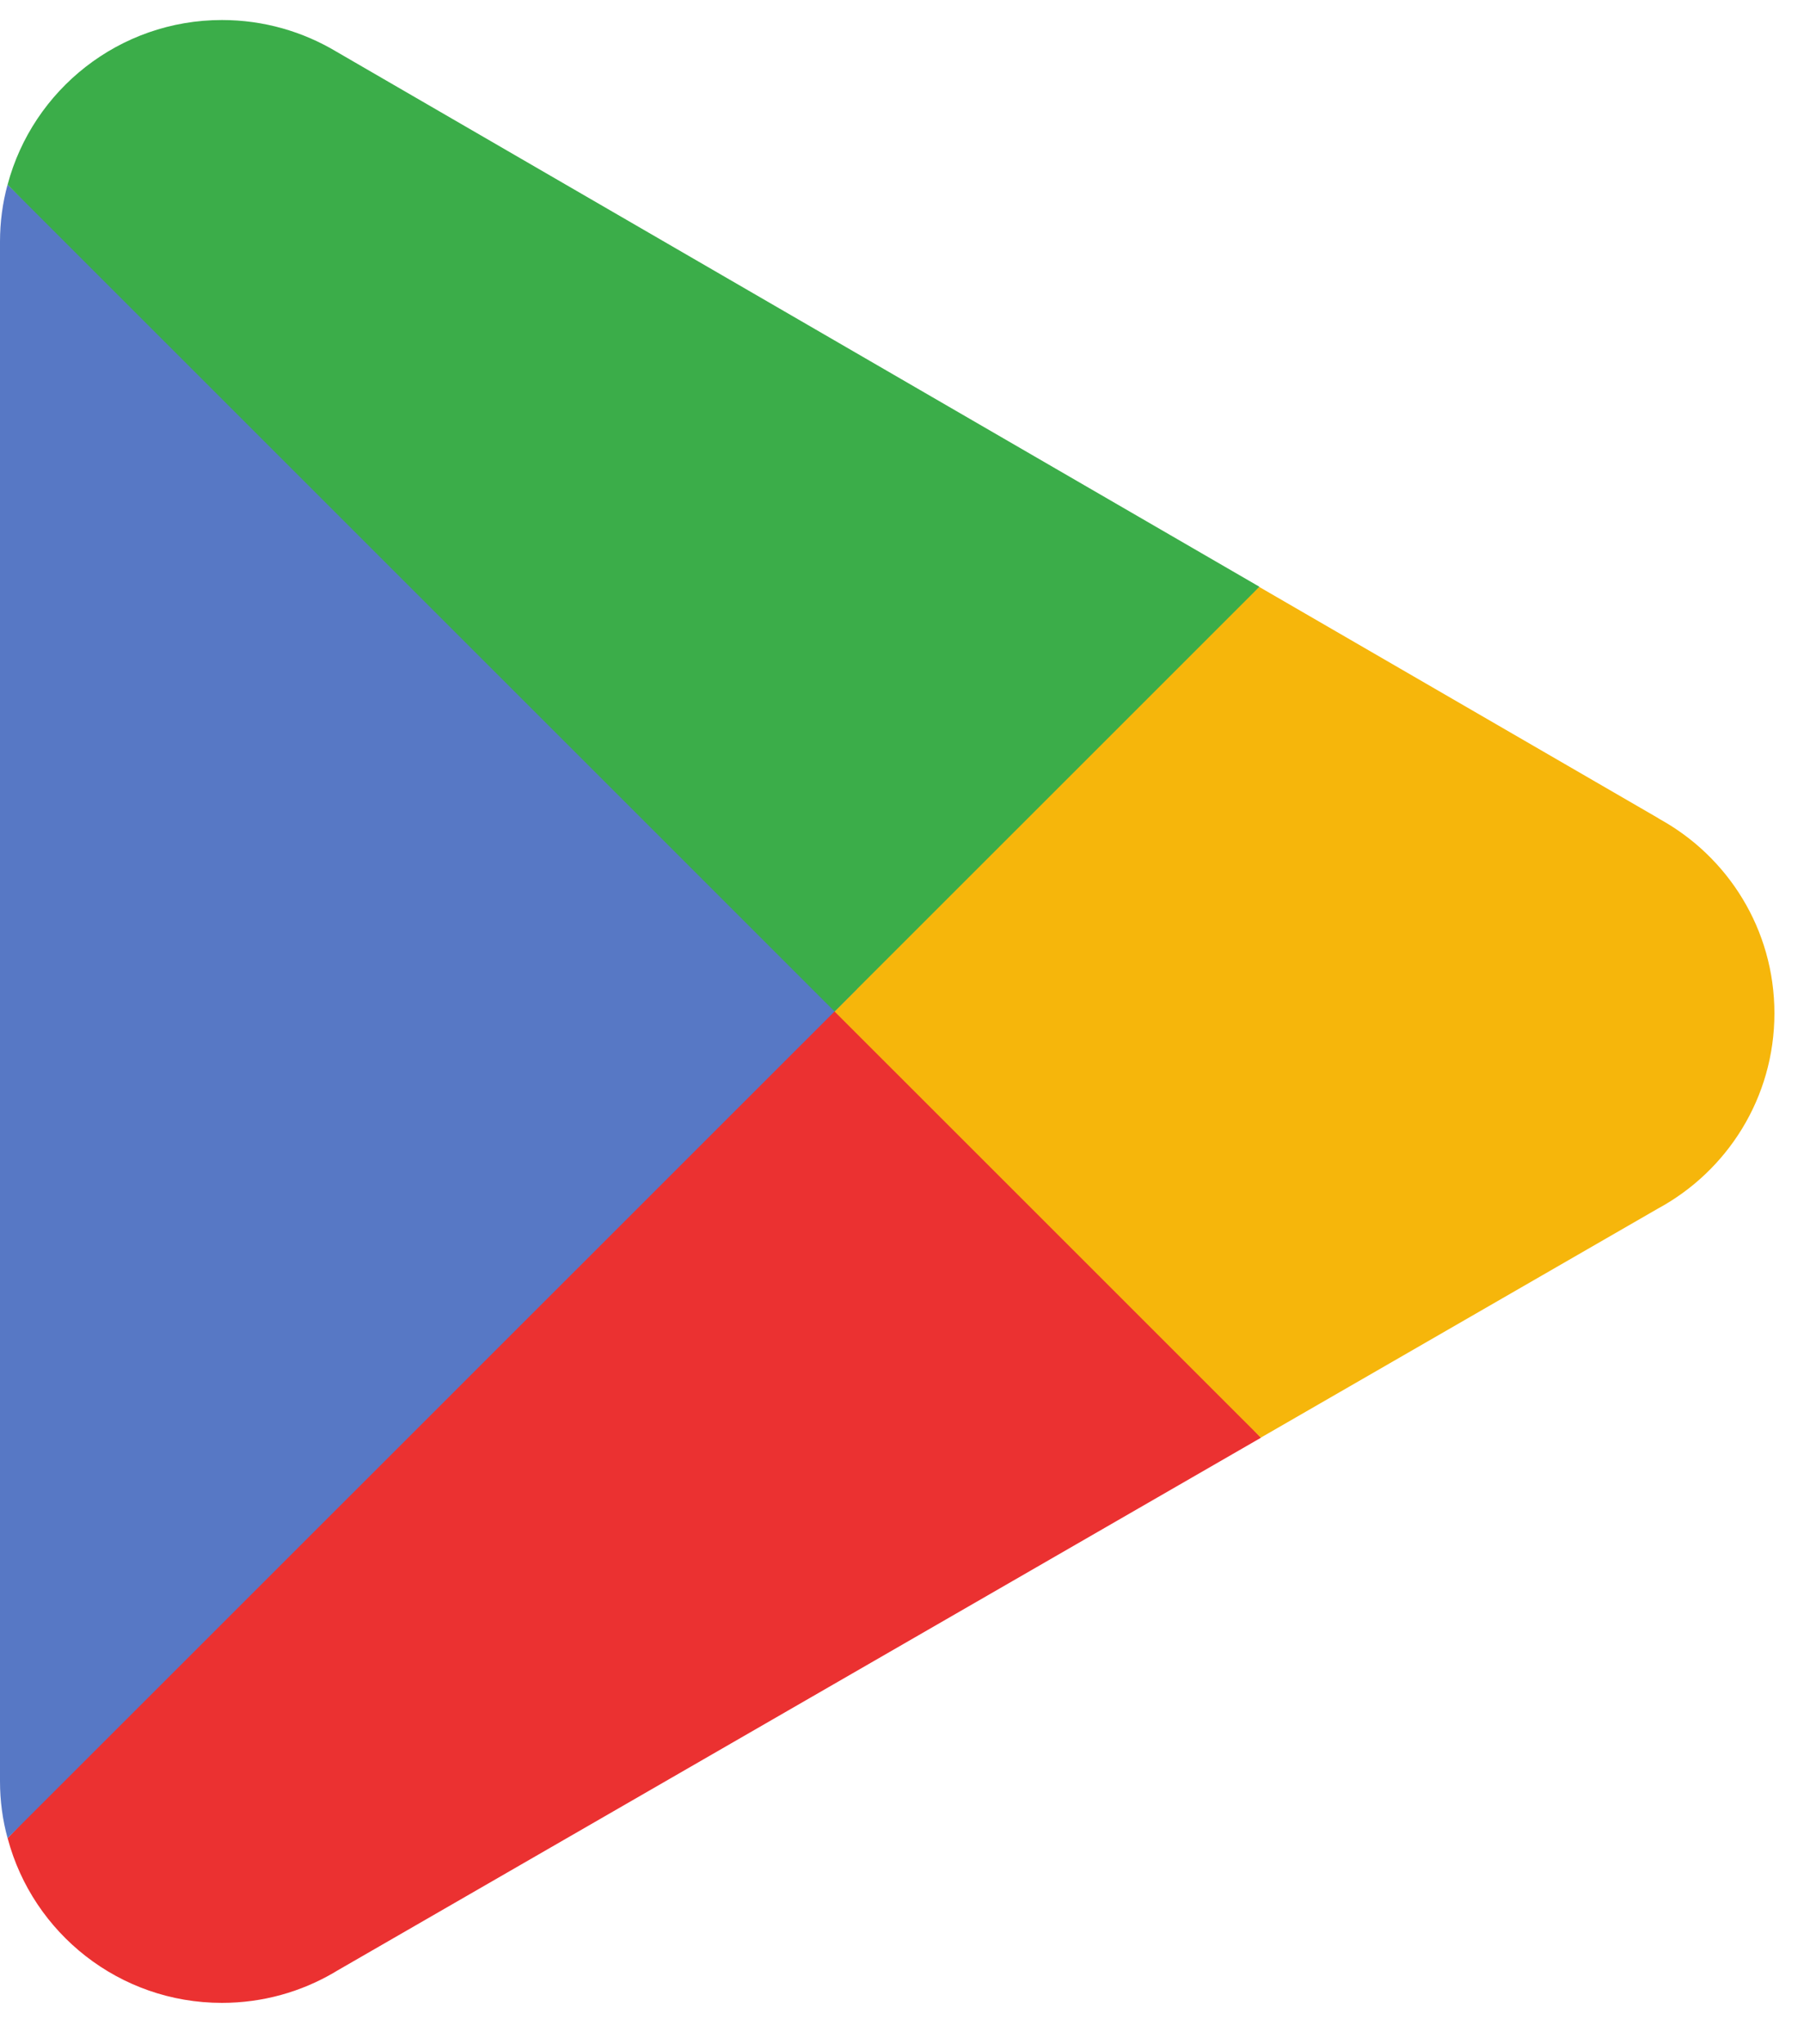
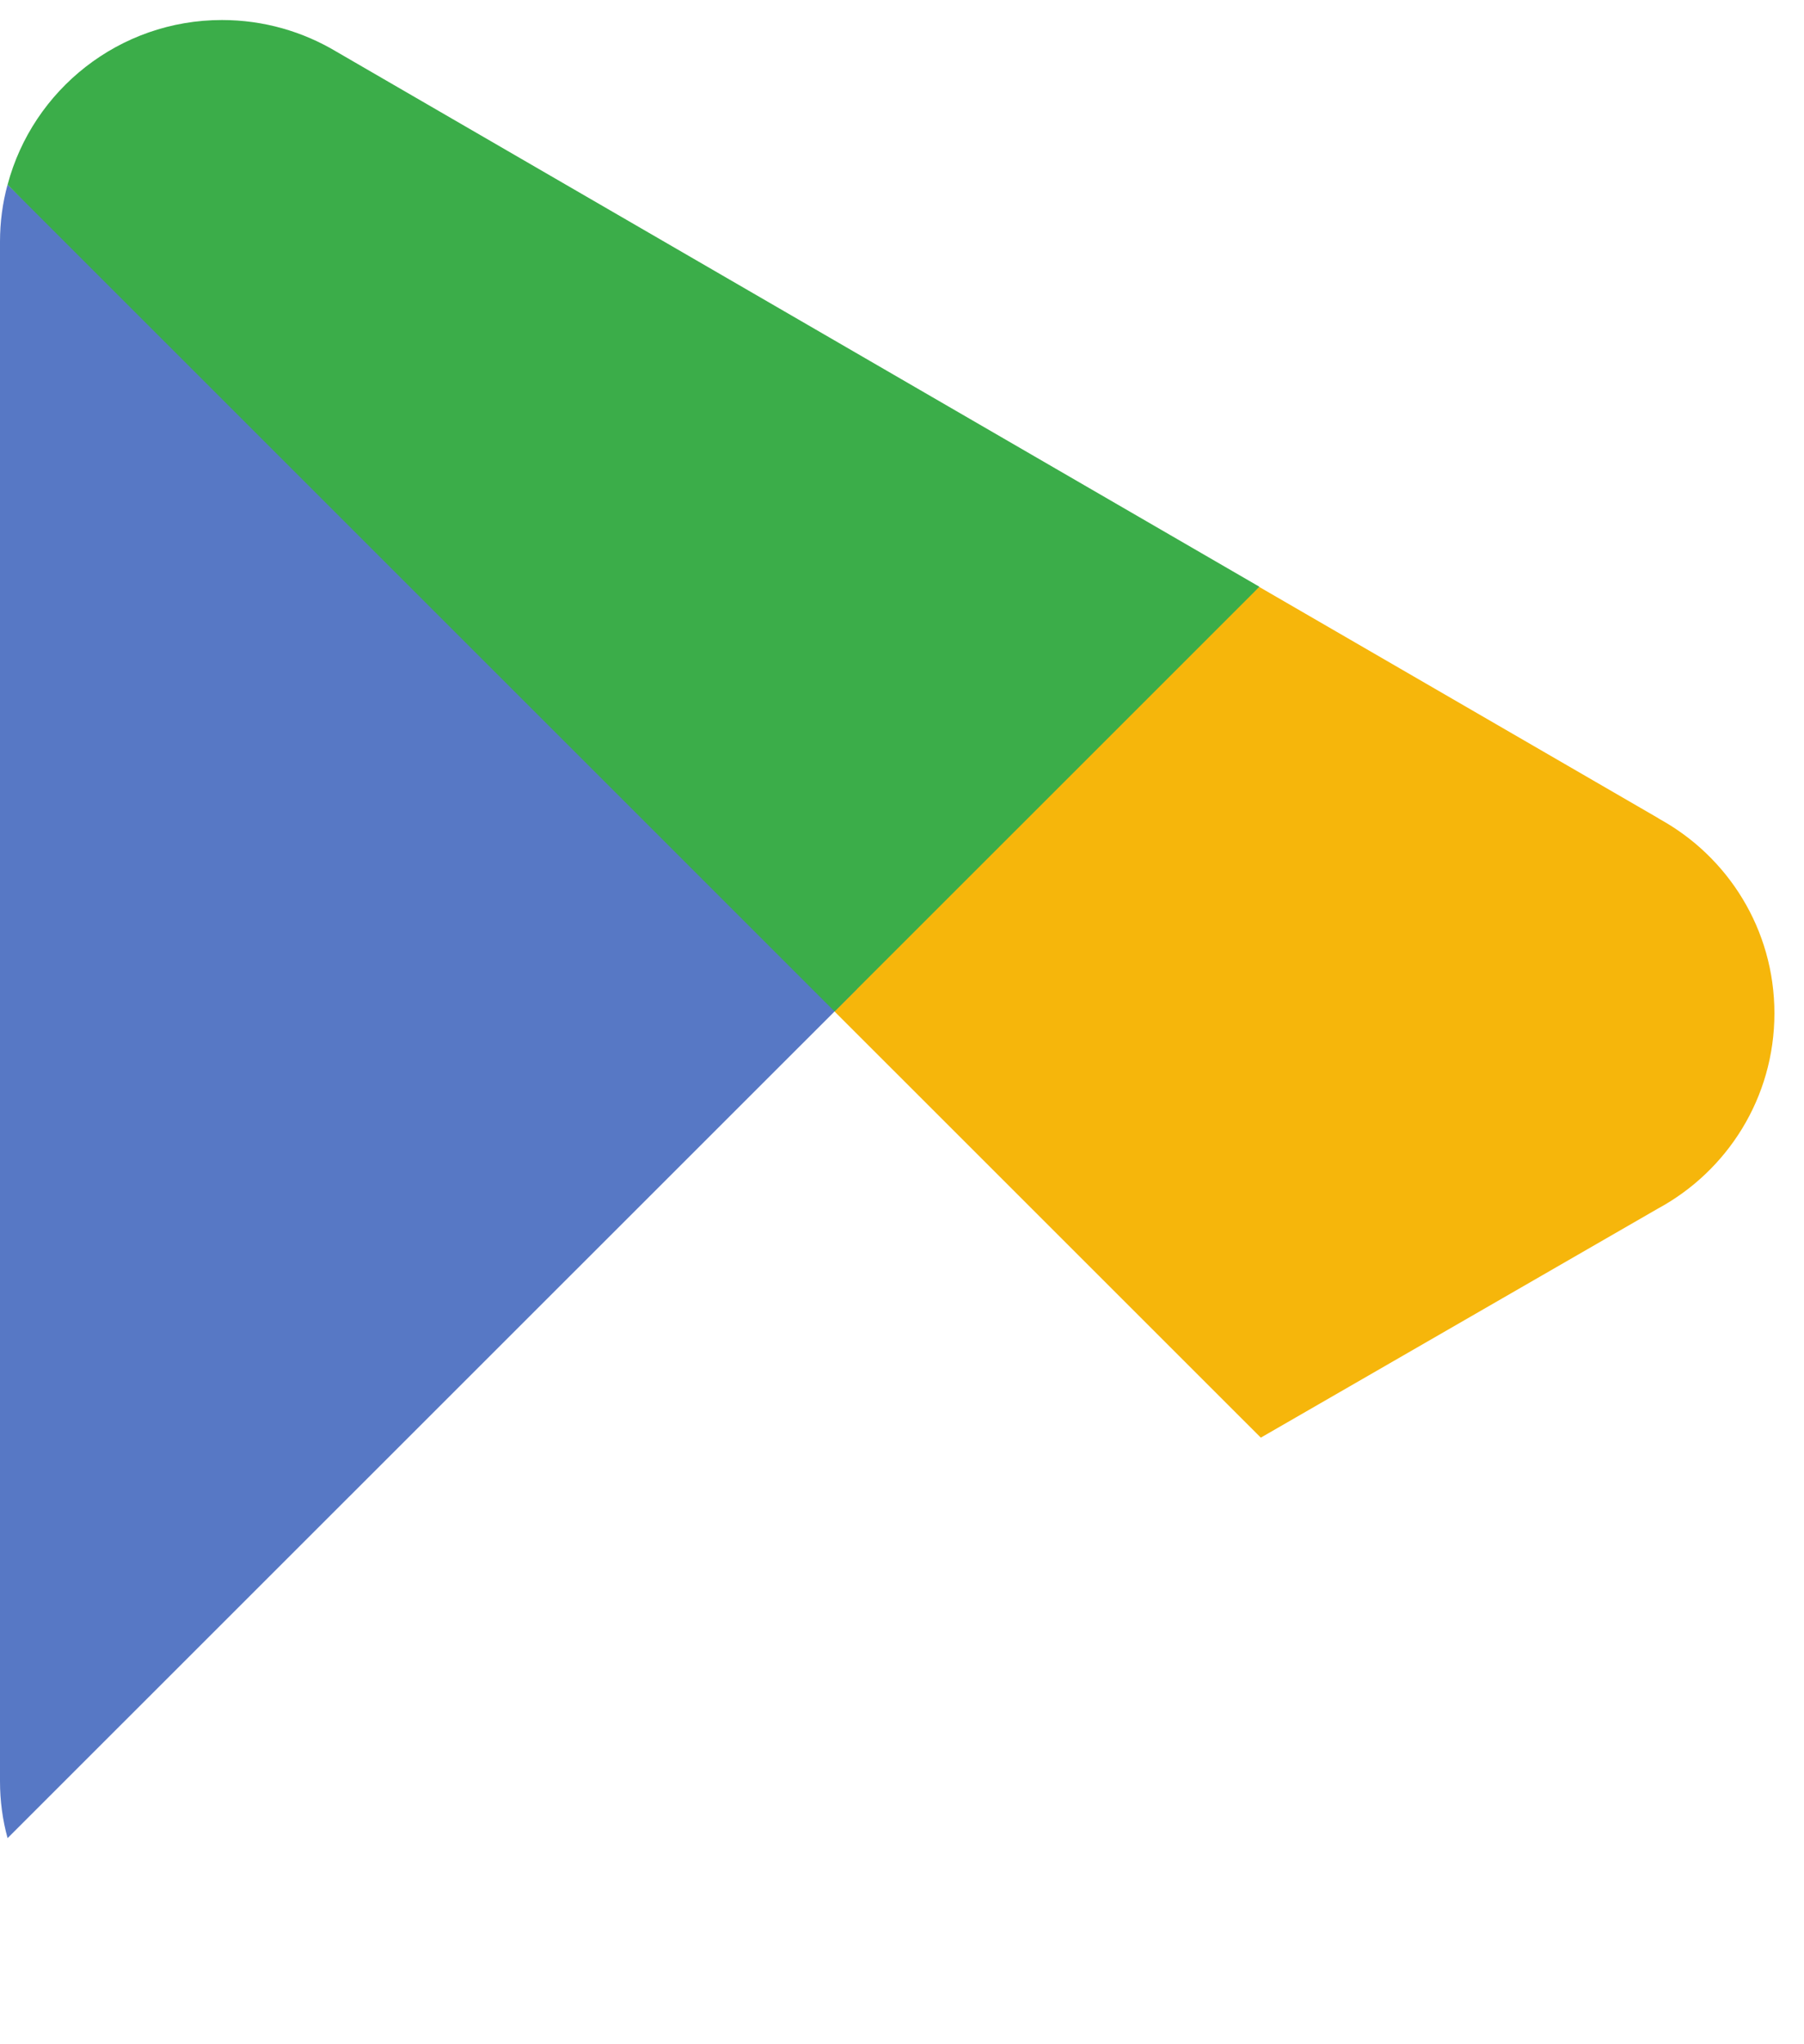
<svg xmlns="http://www.w3.org/2000/svg" width="30" height="34" viewBox="0 0 30 34" fill="none">
-   <path d="M13.777 16.083L0.127 30.572C0.127 30.575 0.128 30.577 0.129 30.58C0.548 32.153 1.985 33.312 3.69 33.312C4.372 33.312 5.012 33.127 5.561 32.804L5.604 32.778L20.97 23.912L13.777 16.083" fill="#EB3131" />
  <path d="M27.588 13.616L27.575 13.607L20.941 9.762L13.467 16.412L20.967 23.911L27.566 20.104C28.723 19.479 29.508 18.259 29.508 16.853C29.508 15.457 28.733 14.243 27.588 13.617" fill="#F6B60B" />
  <path d="M0.125 3.073C0.043 3.375 0 3.692 0 4.021V29.624C0 29.952 0.043 30.27 0.126 30.572L14.247 16.454L0.126 3.073" fill="#5778C5" />
  <path d="M13.879 16.823L20.944 9.759L5.596 0.86C5.038 0.526 4.387 0.333 3.691 0.333C1.985 0.333 0.546 1.494 0.127 3.069C0.127 3.071 0.127 3.072 0.127 3.073L13.879 16.823" fill="#3BAD49" />
</svg>